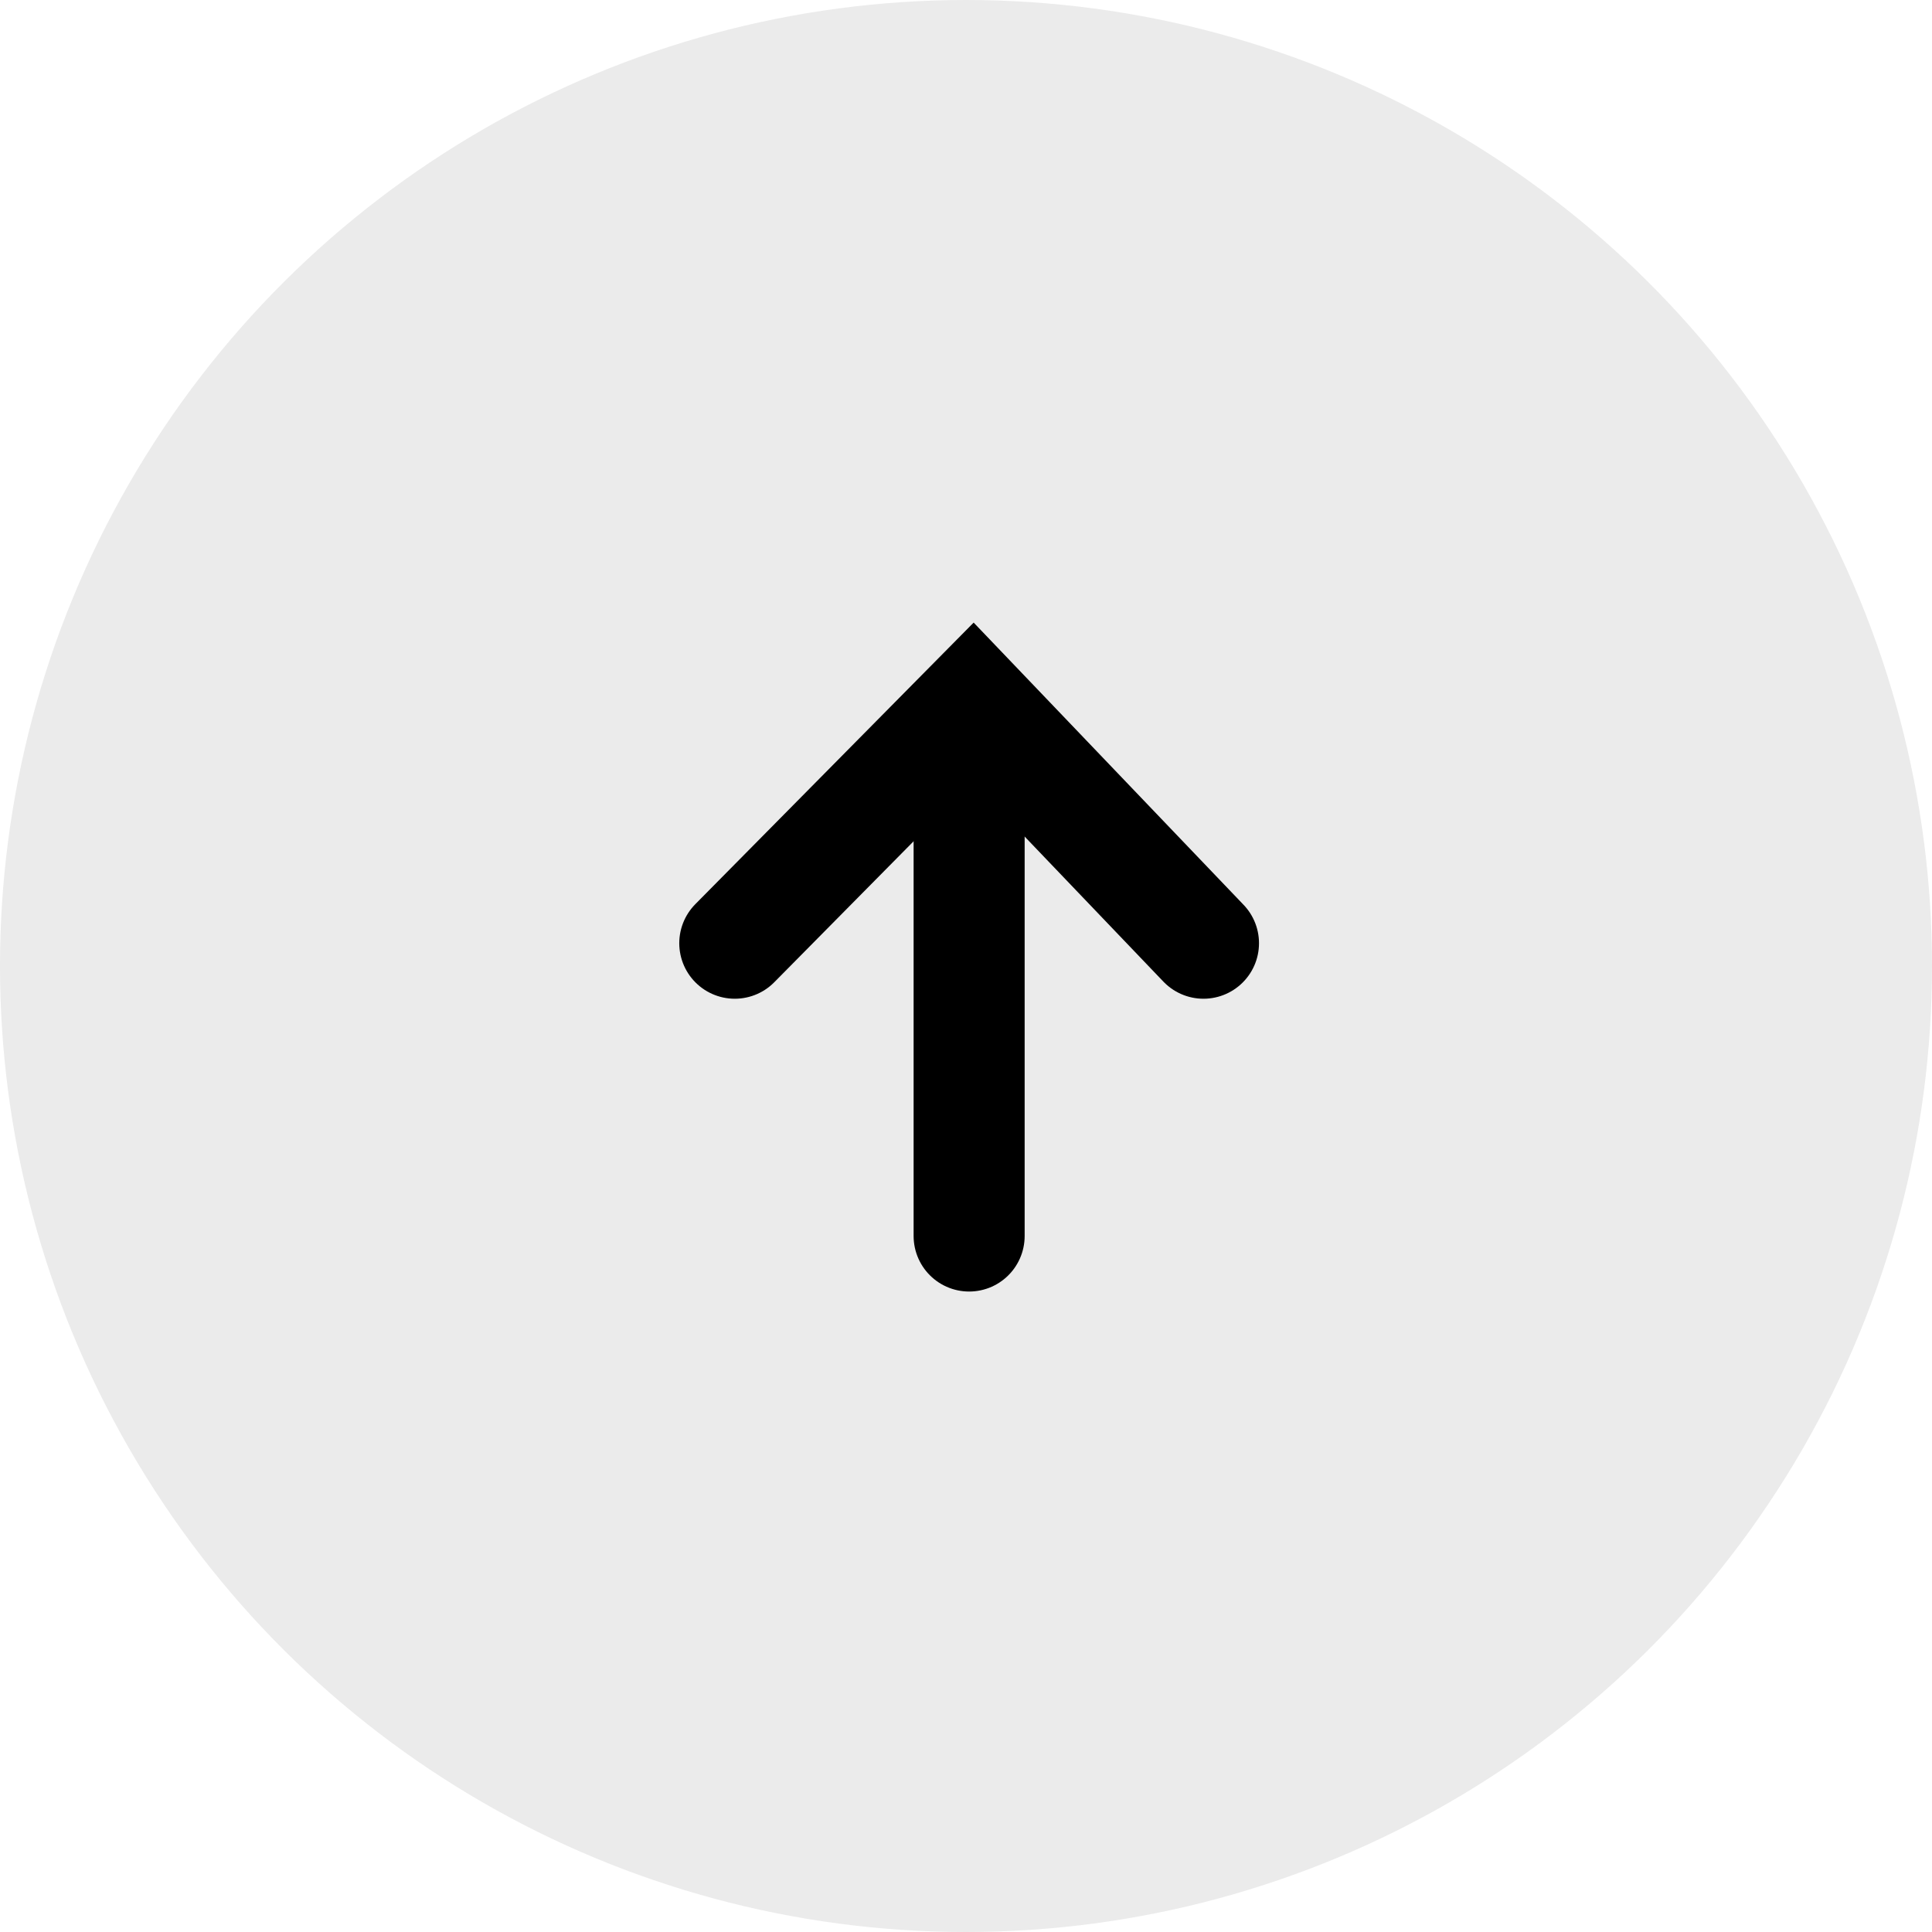
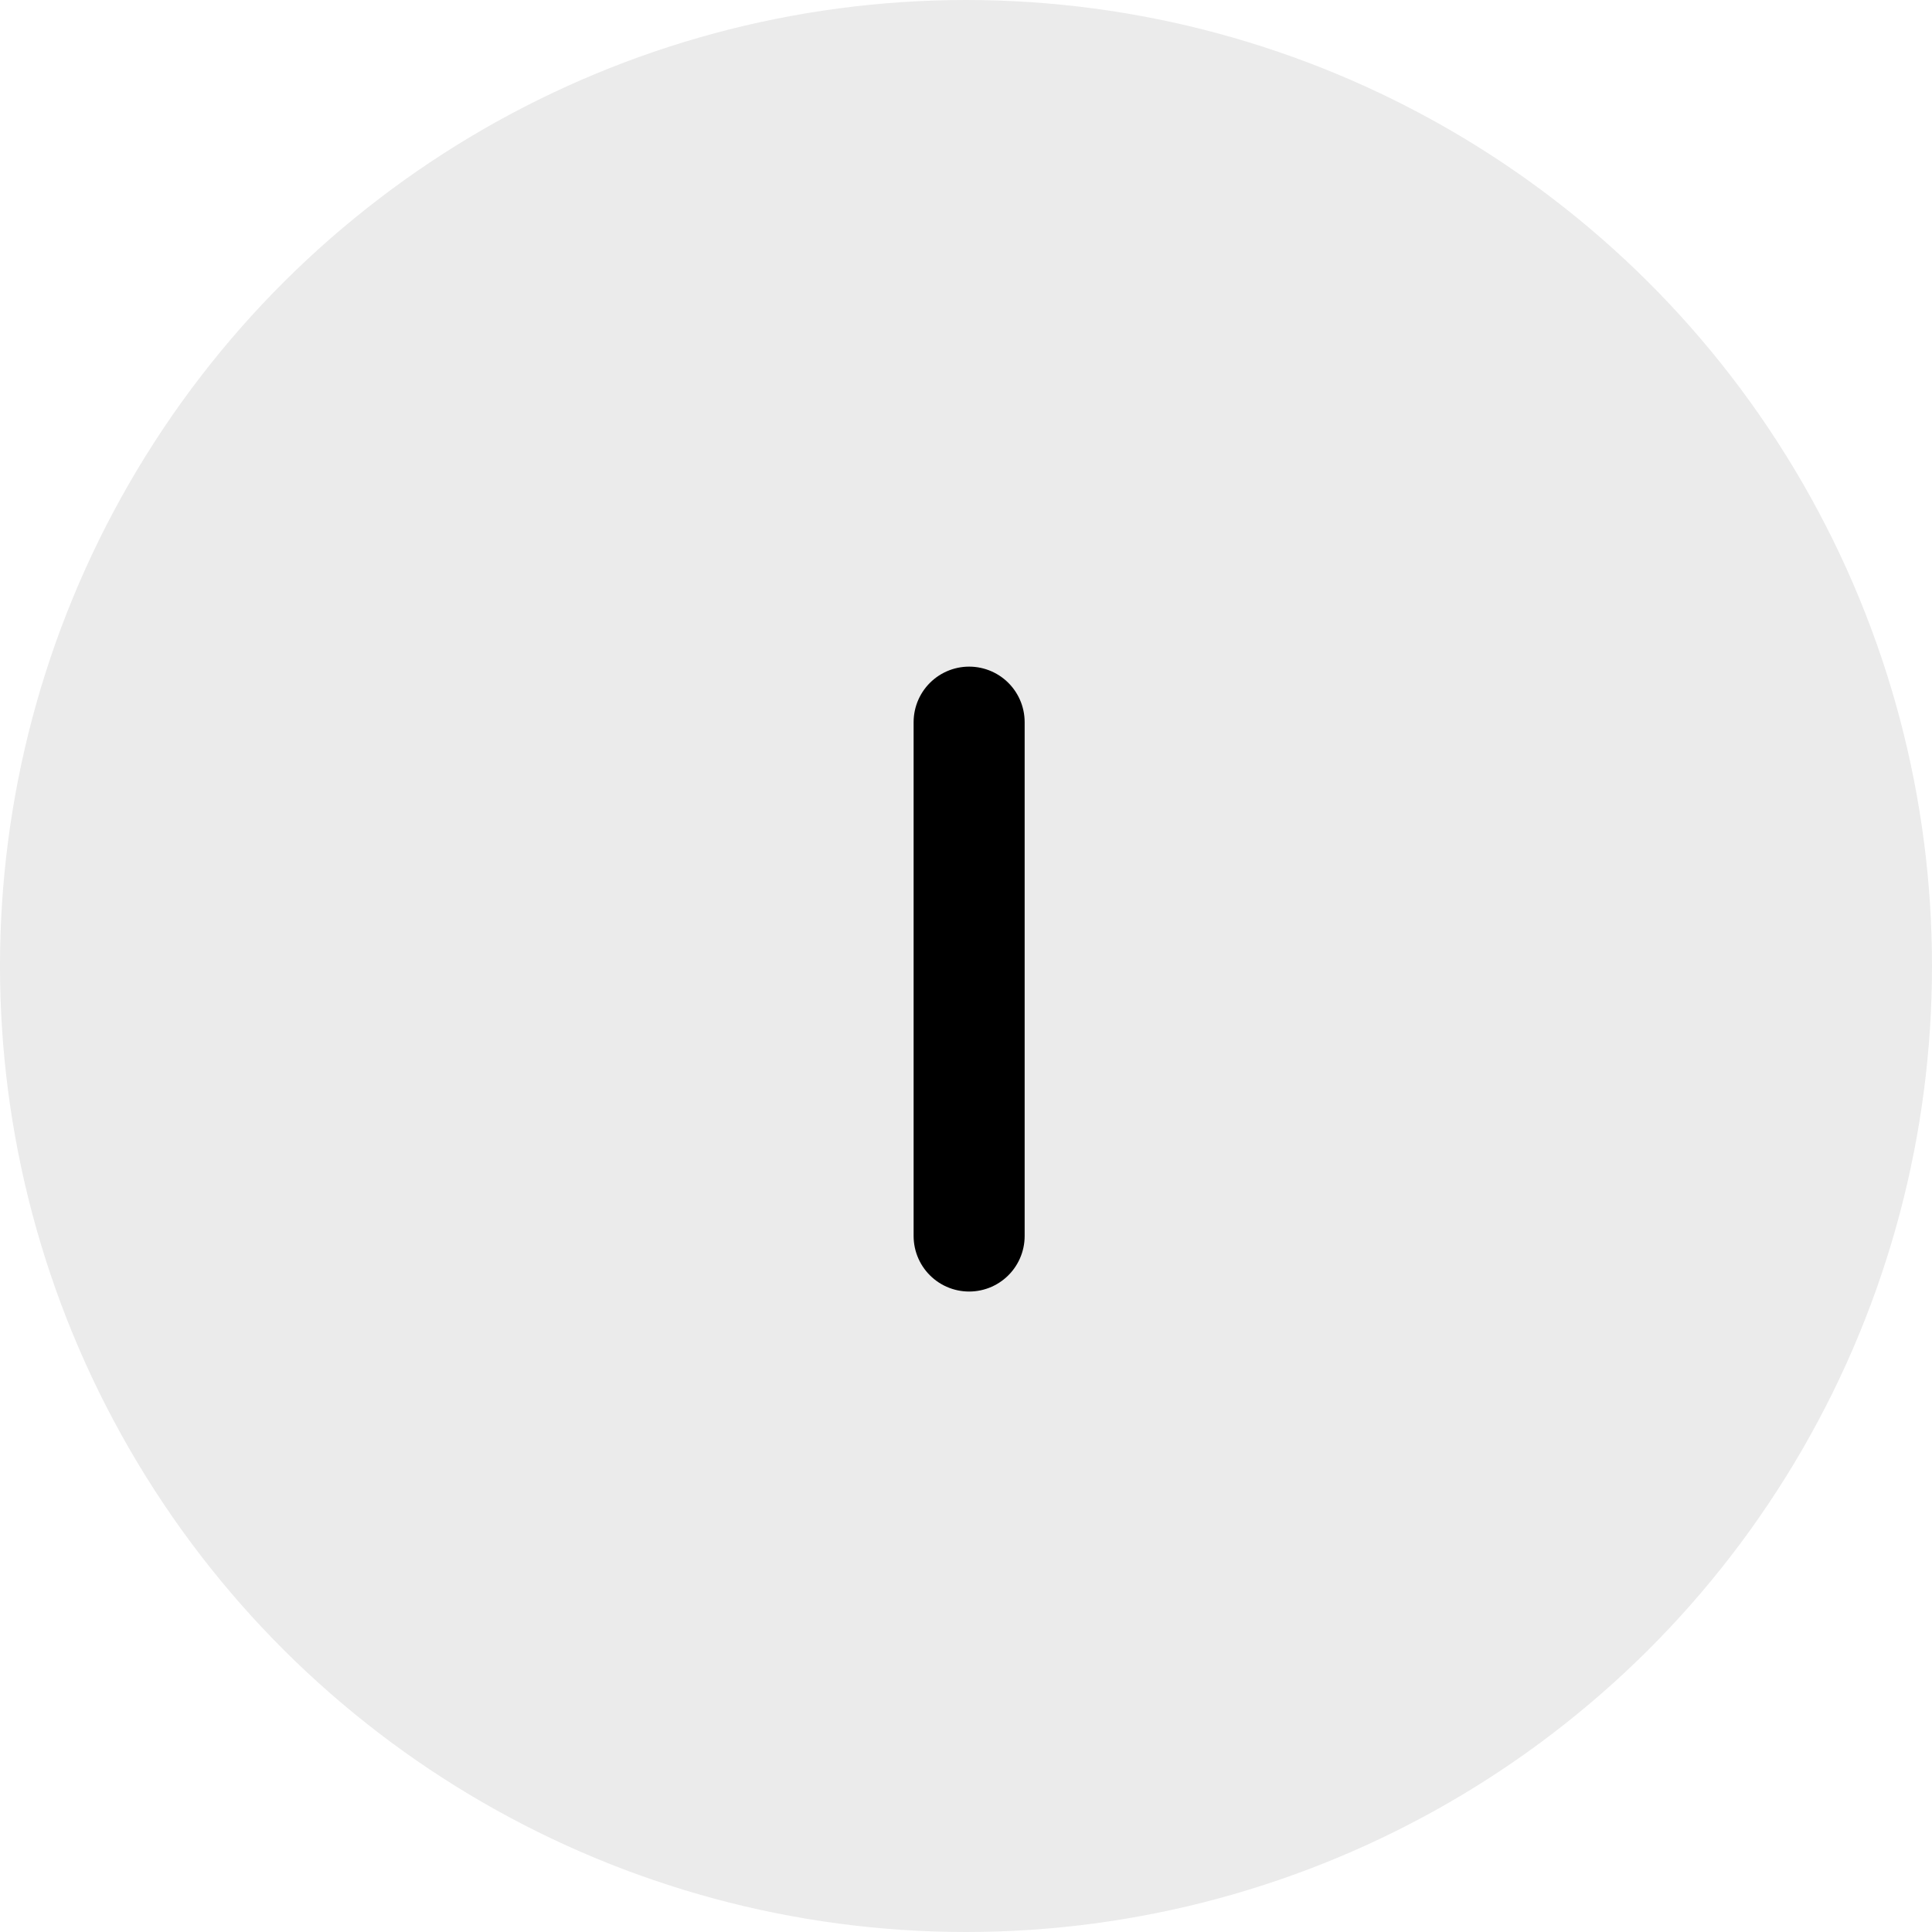
<svg xmlns="http://www.w3.org/2000/svg" width="87" height="87" viewBox="0 0 87 87">
  <g id="グループ_64" data-name="グループ 64" transform="translate(-1818 -540)">
    <circle id="楕円形_32" data-name="楕円形 32" cx="43.5" cy="43.5" r="43.5" transform="translate(1818 627) rotate(-90)" fill="#ddd" opacity="0.584" />
    <g id="グループ_41" data-name="グループ 41" transform="translate(1851.088 595.659) rotate(-90)">
-       <path id="パス_68533" data-name="パス 68533" d="M0,0,10.852,10.727,0,21.106" transform="translate(13.185)" fill="none" stroke="#000" stroke-linecap="round" stroke-width="5" />
      <path id="パス_68532" data-name="パス 68532" d="M0,0H23.14" transform="translate(0 10.553)" fill="none" stroke="#000" stroke-linecap="round" stroke-width="5" />
    </g>
  </g>
</svg>